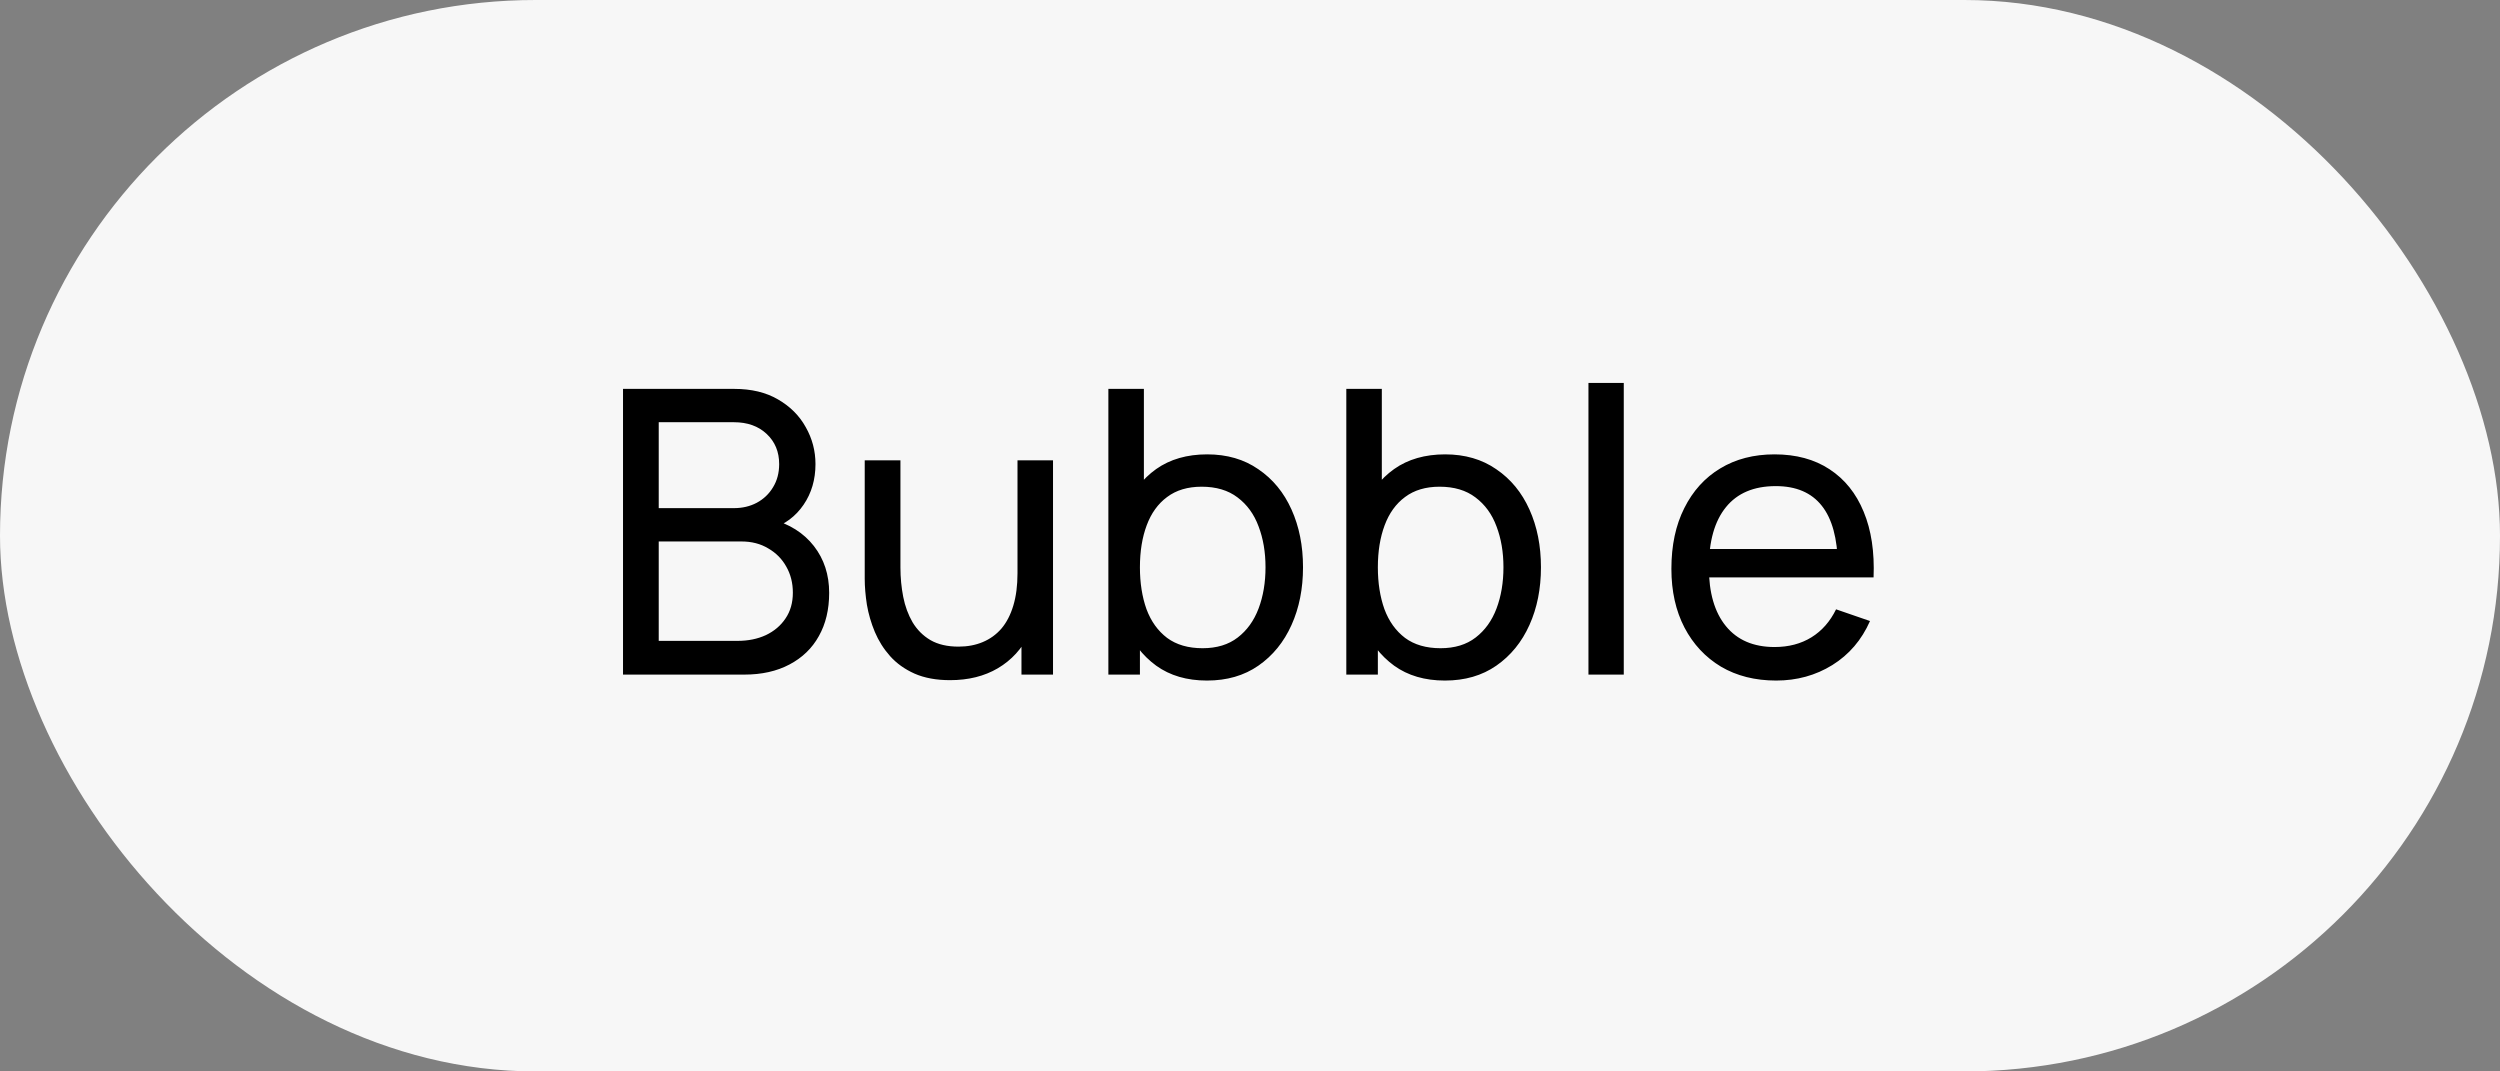
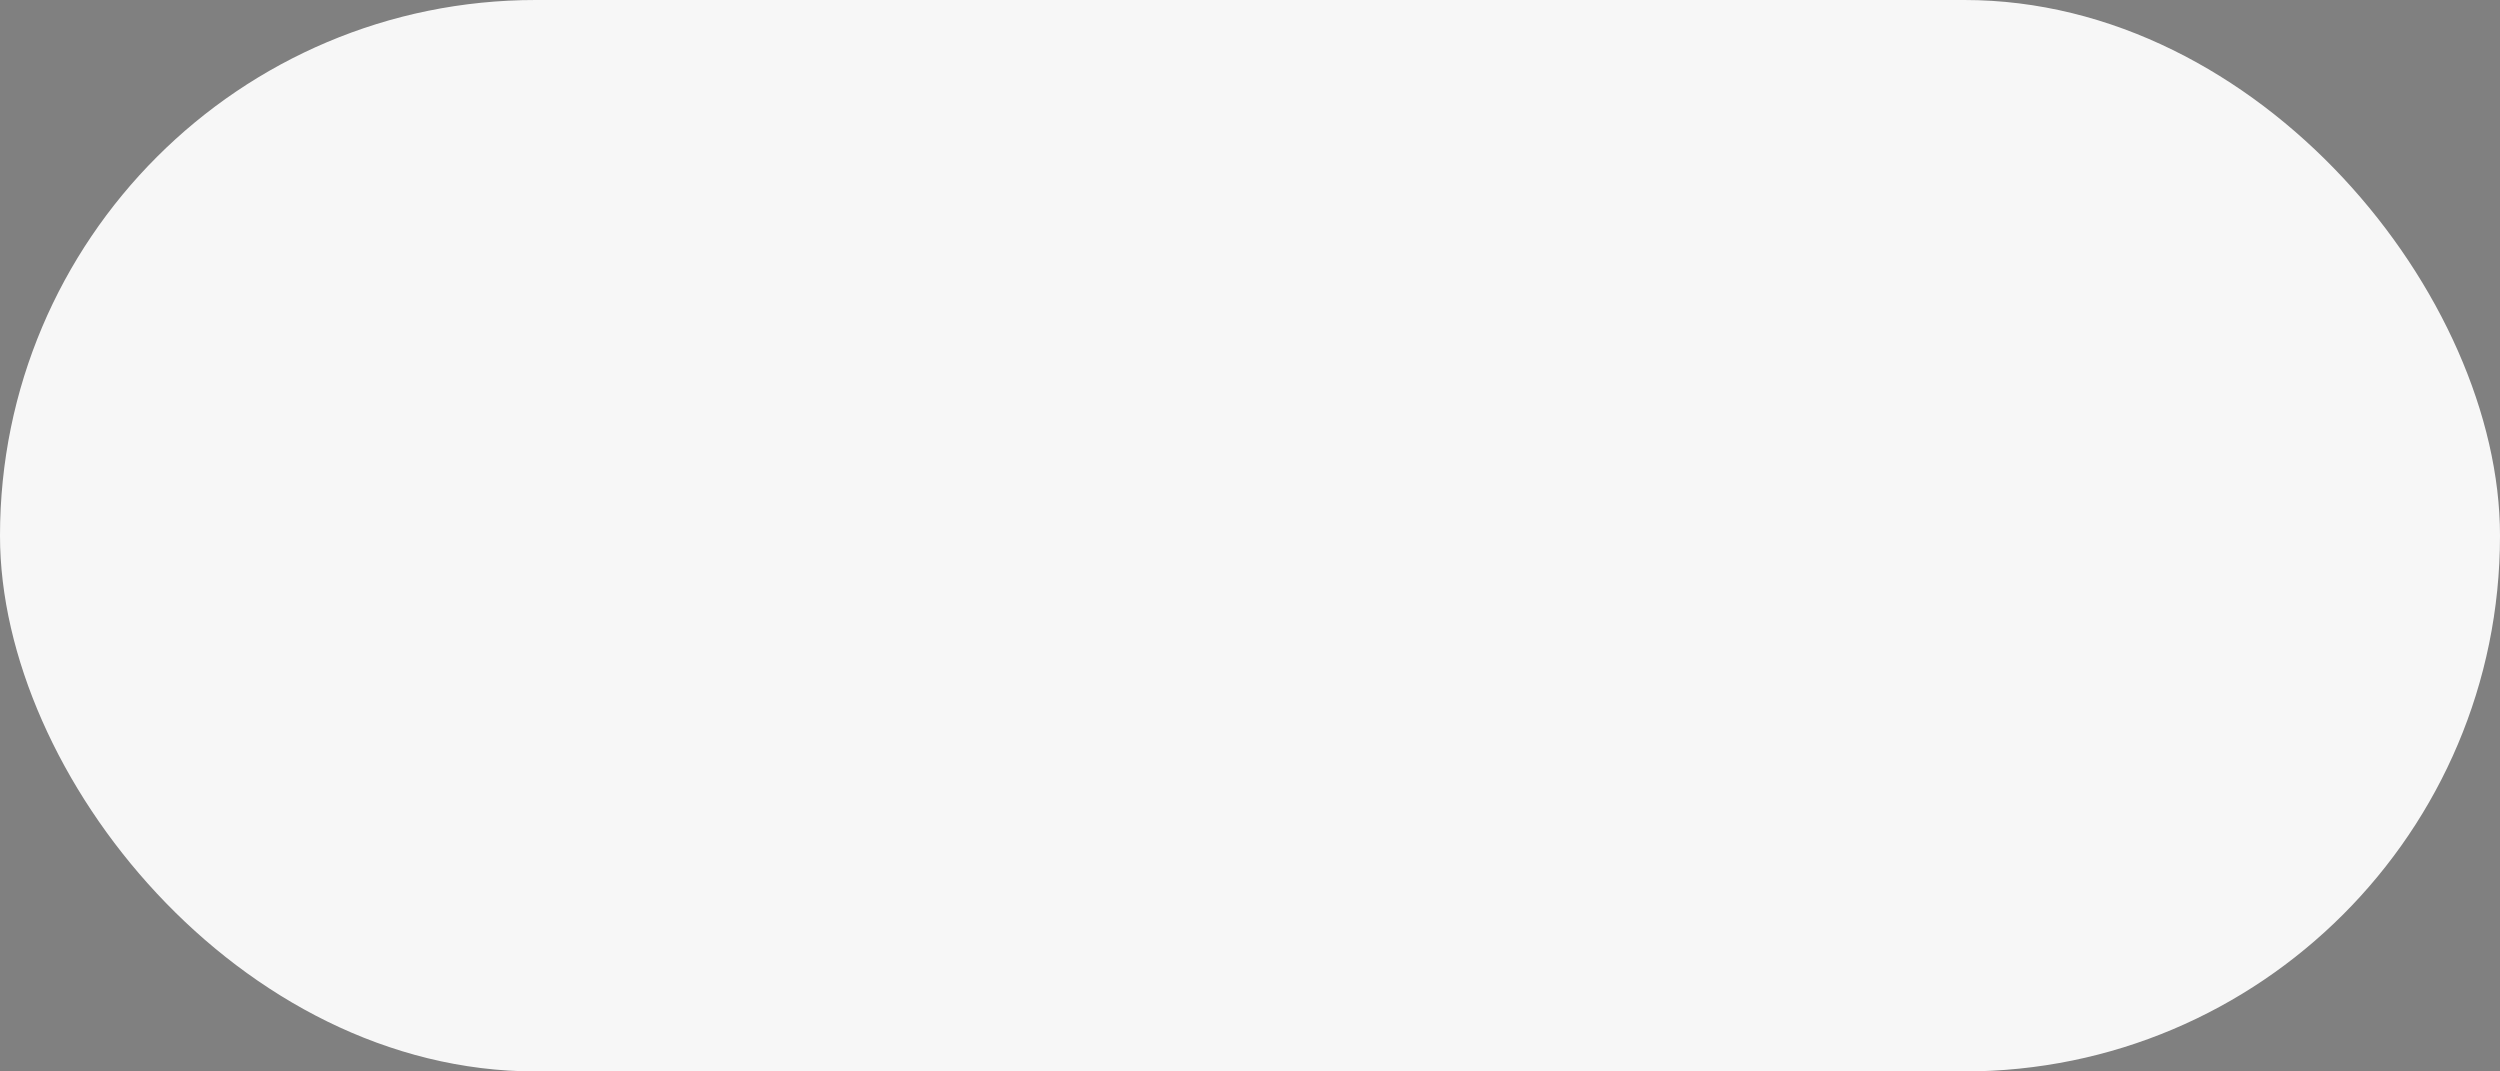
<svg xmlns="http://www.w3.org/2000/svg" width="63" height="27" viewBox="0 0 63 27" fill="none">
  <rect x="0" y="0" width="63" height="27" fill="#808080" stroke="none" />
  <rect width="63" height="27" rx="13.5" fill="#F7F7F7" />
-   <path d="M15.7 17V9.8H18.505C18.935 9.8 19.302 9.888 19.605 10.065C19.912 10.242 20.145 10.475 20.305 10.765C20.468 11.052 20.55 11.362 20.55 11.695C20.55 12.085 20.45 12.427 20.25 12.72C20.05 13.013 19.78 13.215 19.44 13.325L19.43 13.08C19.893 13.203 20.253 13.43 20.51 13.76C20.767 14.09 20.895 14.483 20.895 14.94C20.895 15.36 20.808 15.723 20.635 16.03C20.465 16.337 20.218 16.575 19.895 16.745C19.575 16.915 19.195 17 18.755 17H15.7ZM16.6 16.15H18.585C18.852 16.15 19.09 16.102 19.3 16.005C19.51 15.905 19.675 15.765 19.795 15.585C19.918 15.405 19.98 15.188 19.98 14.935C19.98 14.692 19.925 14.473 19.815 14.28C19.708 14.087 19.557 13.933 19.36 13.82C19.167 13.703 18.942 13.645 18.685 13.645H16.6V16.15ZM16.6 12.805H18.495C18.708 12.805 18.9 12.76 19.07 12.67C19.243 12.577 19.38 12.447 19.48 12.28C19.583 12.113 19.635 11.918 19.635 11.695C19.635 11.385 19.53 11.132 19.32 10.935C19.11 10.738 18.835 10.64 18.495 10.64H16.6V12.805ZM23.941 17.14C23.595 17.14 23.296 17.085 23.046 16.975C22.8 16.865 22.595 16.718 22.431 16.535C22.268 16.352 22.14 16.148 22.046 15.925C21.953 15.702 21.886 15.473 21.846 15.24C21.81 15.007 21.791 14.788 21.791 14.585V11.6H22.691V14.305C22.691 14.558 22.715 14.803 22.761 15.04C22.808 15.277 22.886 15.49 22.996 15.68C23.11 15.87 23.26 16.02 23.446 16.13C23.636 16.24 23.873 16.295 24.156 16.295C24.38 16.295 24.583 16.257 24.766 16.18C24.95 16.103 25.106 15.99 25.236 15.84C25.366 15.687 25.466 15.493 25.536 15.26C25.606 15.027 25.641 14.755 25.641 14.445L26.226 14.625C26.226 15.145 26.131 15.593 25.941 15.97C25.755 16.347 25.49 16.637 25.146 16.84C24.806 17.04 24.405 17.14 23.941 17.14ZM25.741 17V15.555H25.641V11.6H26.536V17H25.741ZM30.416 17.15C29.91 17.15 29.483 17.025 29.136 16.775C28.79 16.522 28.526 16.18 28.346 15.75C28.17 15.317 28.081 14.832 28.081 14.295C28.081 13.752 28.17 13.265 28.346 12.835C28.526 12.405 28.79 12.067 29.136 11.82C29.486 11.573 29.915 11.45 30.421 11.45C30.921 11.45 31.351 11.575 31.711 11.825C32.075 12.072 32.353 12.41 32.546 12.84C32.74 13.27 32.836 13.755 32.836 14.295C32.836 14.835 32.74 15.32 32.546 15.75C32.353 16.18 32.075 16.522 31.711 16.775C31.351 17.025 30.92 17.15 30.416 17.15ZM27.931 17V9.8H28.826V13.025H28.726V17H27.931ZM30.306 16.335C30.663 16.335 30.958 16.245 31.191 16.065C31.425 15.885 31.6 15.642 31.716 15.335C31.833 15.025 31.891 14.678 31.891 14.295C31.891 13.915 31.833 13.572 31.716 13.265C31.603 12.958 31.426 12.715 31.186 12.535C30.95 12.355 30.648 12.265 30.281 12.265C29.931 12.265 29.641 12.352 29.411 12.525C29.181 12.695 29.01 12.933 28.896 13.24C28.783 13.543 28.726 13.895 28.726 14.295C28.726 14.688 28.781 15.04 28.891 15.35C29.005 15.657 29.178 15.898 29.411 16.075C29.645 16.248 29.943 16.335 30.306 16.335ZM36.412 17.15C35.906 17.15 35.479 17.025 35.132 16.775C34.786 16.522 34.522 16.18 34.342 15.75C34.166 15.317 34.077 14.832 34.077 14.295C34.077 13.752 34.166 13.265 34.342 12.835C34.522 12.405 34.786 12.067 35.132 11.82C35.482 11.573 35.911 11.45 36.417 11.45C36.917 11.45 37.347 11.575 37.707 11.825C38.071 12.072 38.349 12.41 38.542 12.84C38.736 13.27 38.832 13.755 38.832 14.295C38.832 14.835 38.736 15.32 38.542 15.75C38.349 16.18 38.071 16.522 37.707 16.775C37.347 17.025 36.916 17.15 36.412 17.15ZM33.927 17V9.8H34.822V13.025H34.722V17H33.927ZM36.302 16.335C36.659 16.335 36.954 16.245 37.187 16.065C37.421 15.885 37.596 15.642 37.712 15.335C37.829 15.025 37.887 14.678 37.887 14.295C37.887 13.915 37.829 13.572 37.712 13.265C37.599 12.958 37.422 12.715 37.182 12.535C36.946 12.355 36.644 12.265 36.277 12.265C35.927 12.265 35.637 12.352 35.407 12.525C35.177 12.695 35.006 12.933 34.892 13.24C34.779 13.543 34.722 13.895 34.722 14.295C34.722 14.688 34.777 15.04 34.887 15.35C35.001 15.657 35.174 15.898 35.407 16.075C35.641 16.248 35.939 16.335 36.302 16.335ZM40.029 17V9.65H40.919V17H40.029ZM44.759 17.15C44.229 17.15 43.765 17.033 43.369 16.8C42.975 16.563 42.669 16.235 42.449 15.815C42.229 15.392 42.119 14.898 42.119 14.335C42.119 13.745 42.227 13.235 42.444 12.805C42.66 12.372 42.962 12.038 43.349 11.805C43.739 11.568 44.195 11.45 44.719 11.45C45.262 11.45 45.724 11.575 46.104 11.825C46.487 12.075 46.774 12.432 46.964 12.895C47.157 13.358 47.24 13.91 47.214 14.55H46.314V14.23C46.304 13.567 46.169 13.072 45.909 12.745C45.649 12.415 45.262 12.25 44.749 12.25C44.199 12.25 43.78 12.427 43.494 12.78C43.207 13.133 43.064 13.64 43.064 14.3C43.064 14.937 43.207 15.43 43.494 15.78C43.78 16.13 44.189 16.305 44.719 16.305C45.075 16.305 45.385 16.223 45.649 16.06C45.912 15.897 46.119 15.662 46.269 15.355L47.124 15.65C46.914 16.127 46.597 16.497 46.174 16.76C45.754 17.02 45.282 17.15 44.759 17.15ZM42.764 14.55V13.835H46.754V14.55H42.764Z" fill="black" />
</svg>